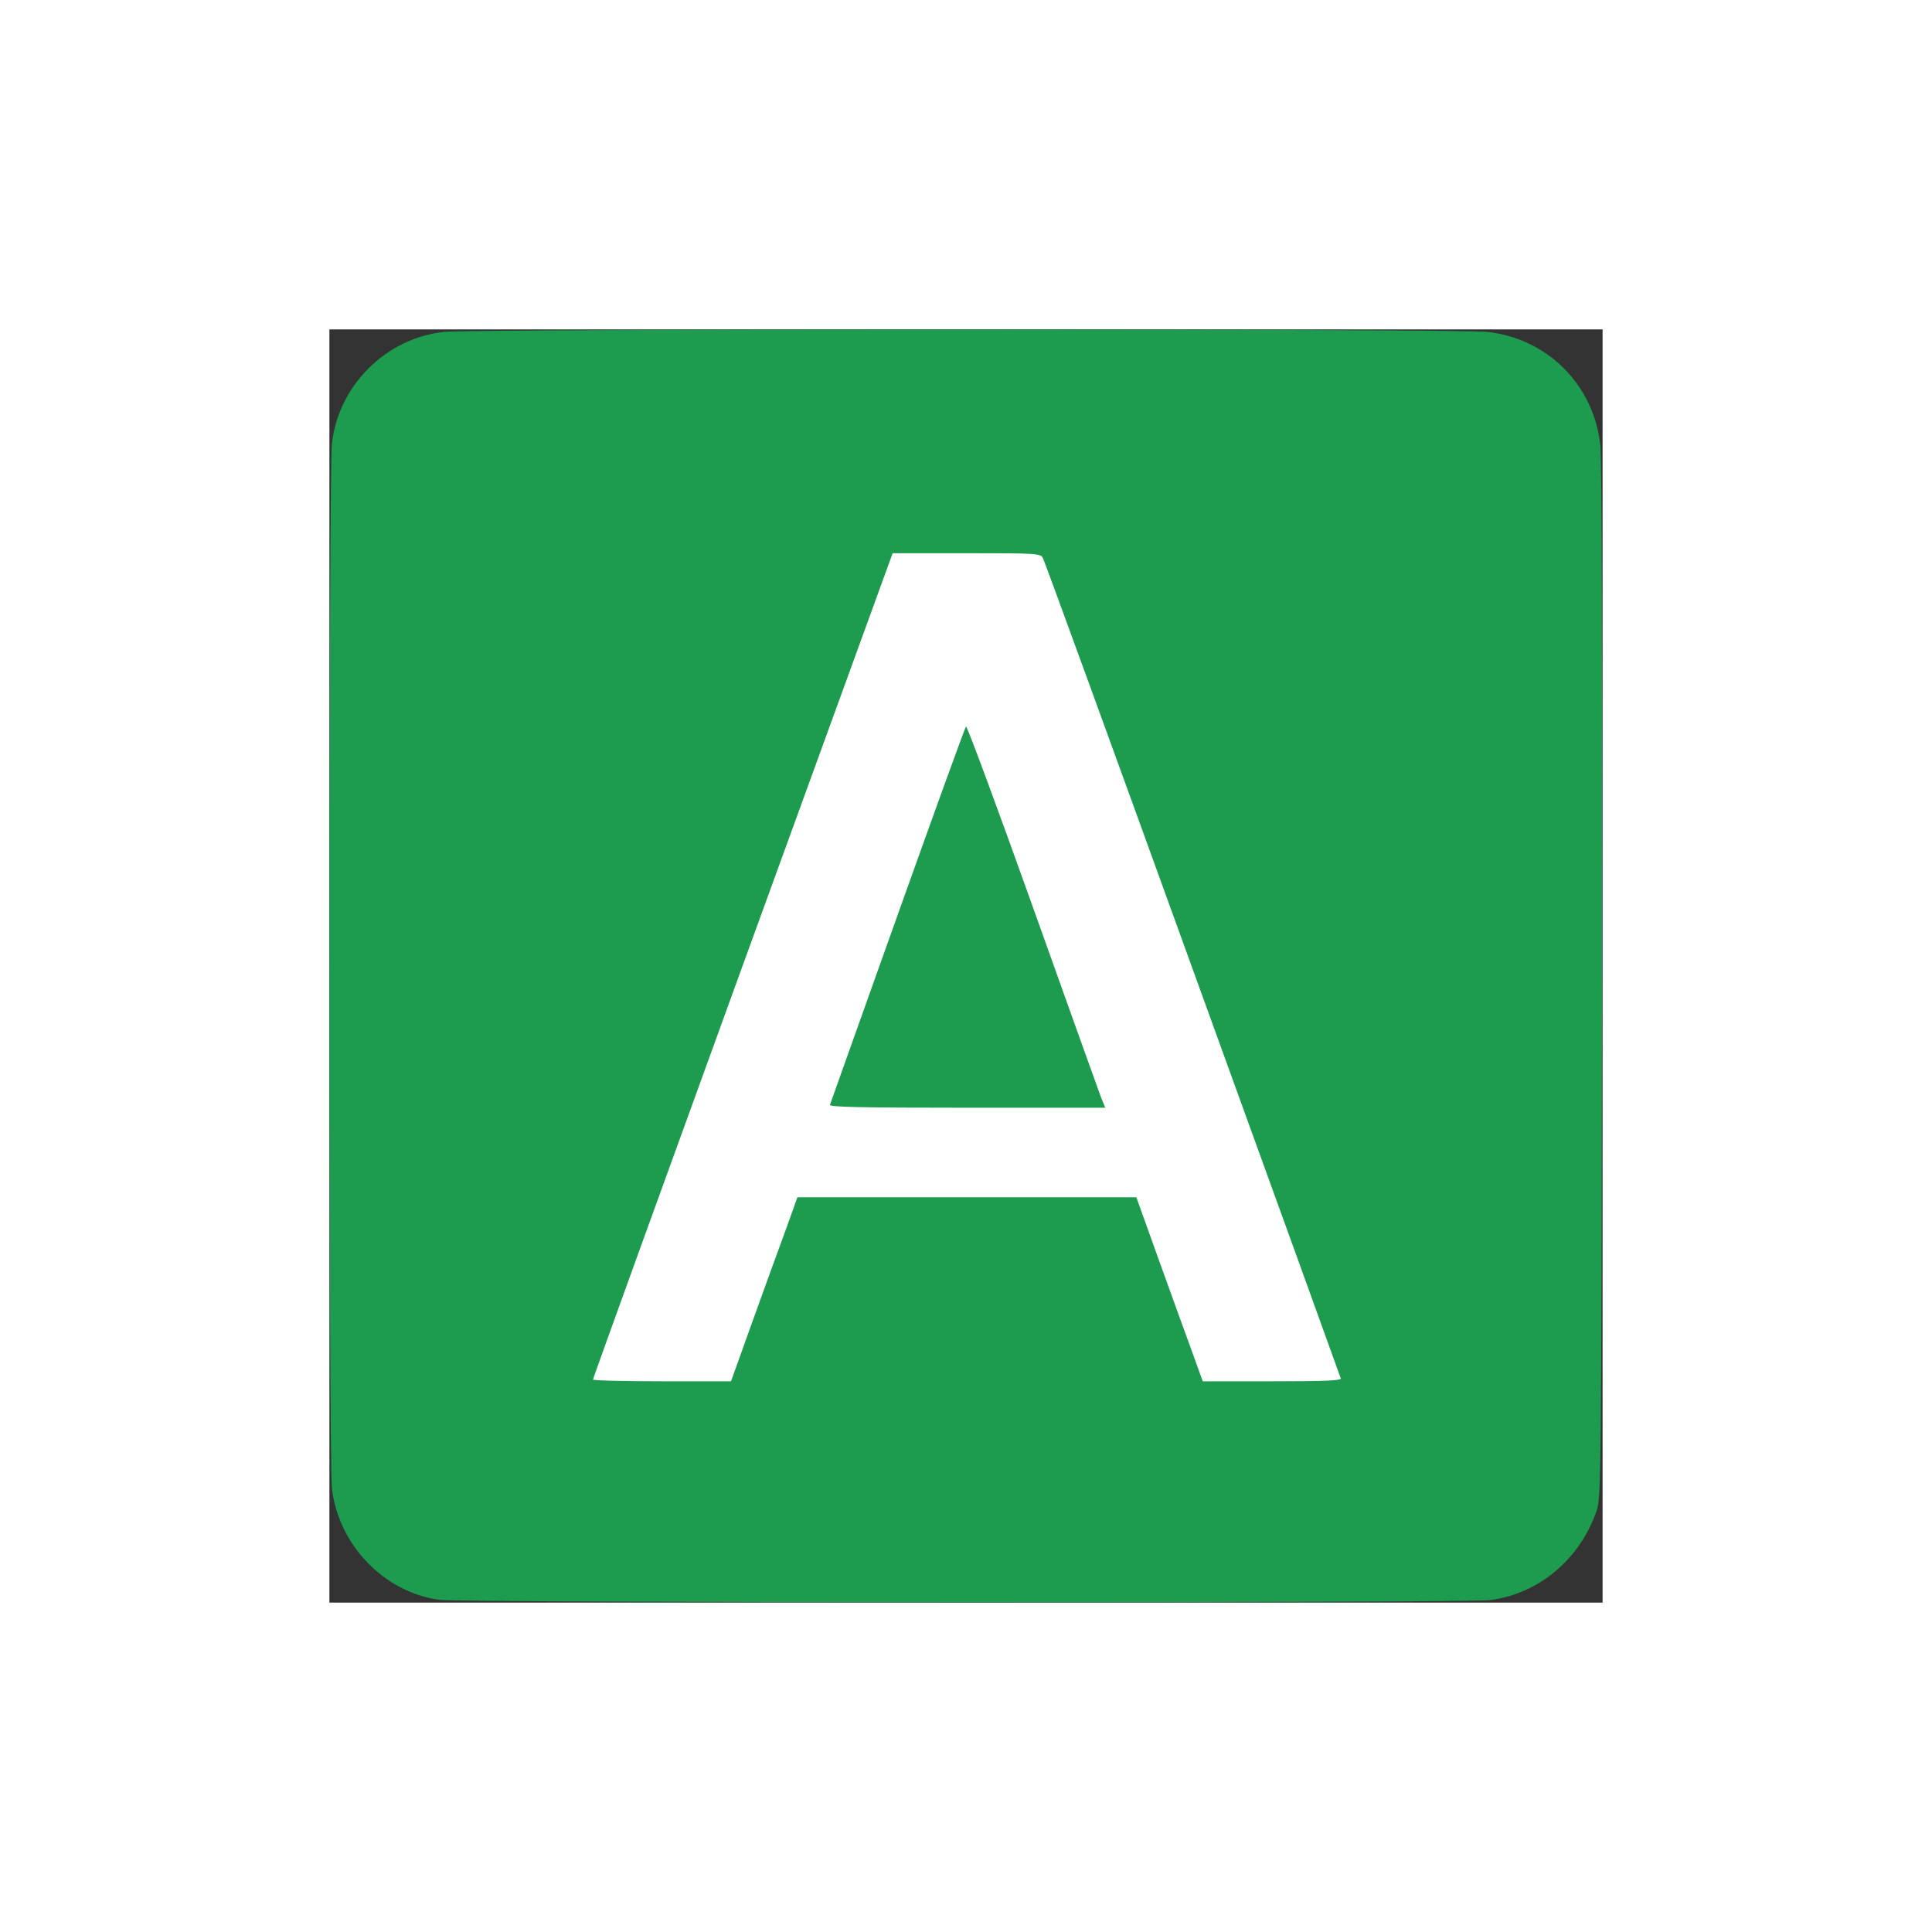
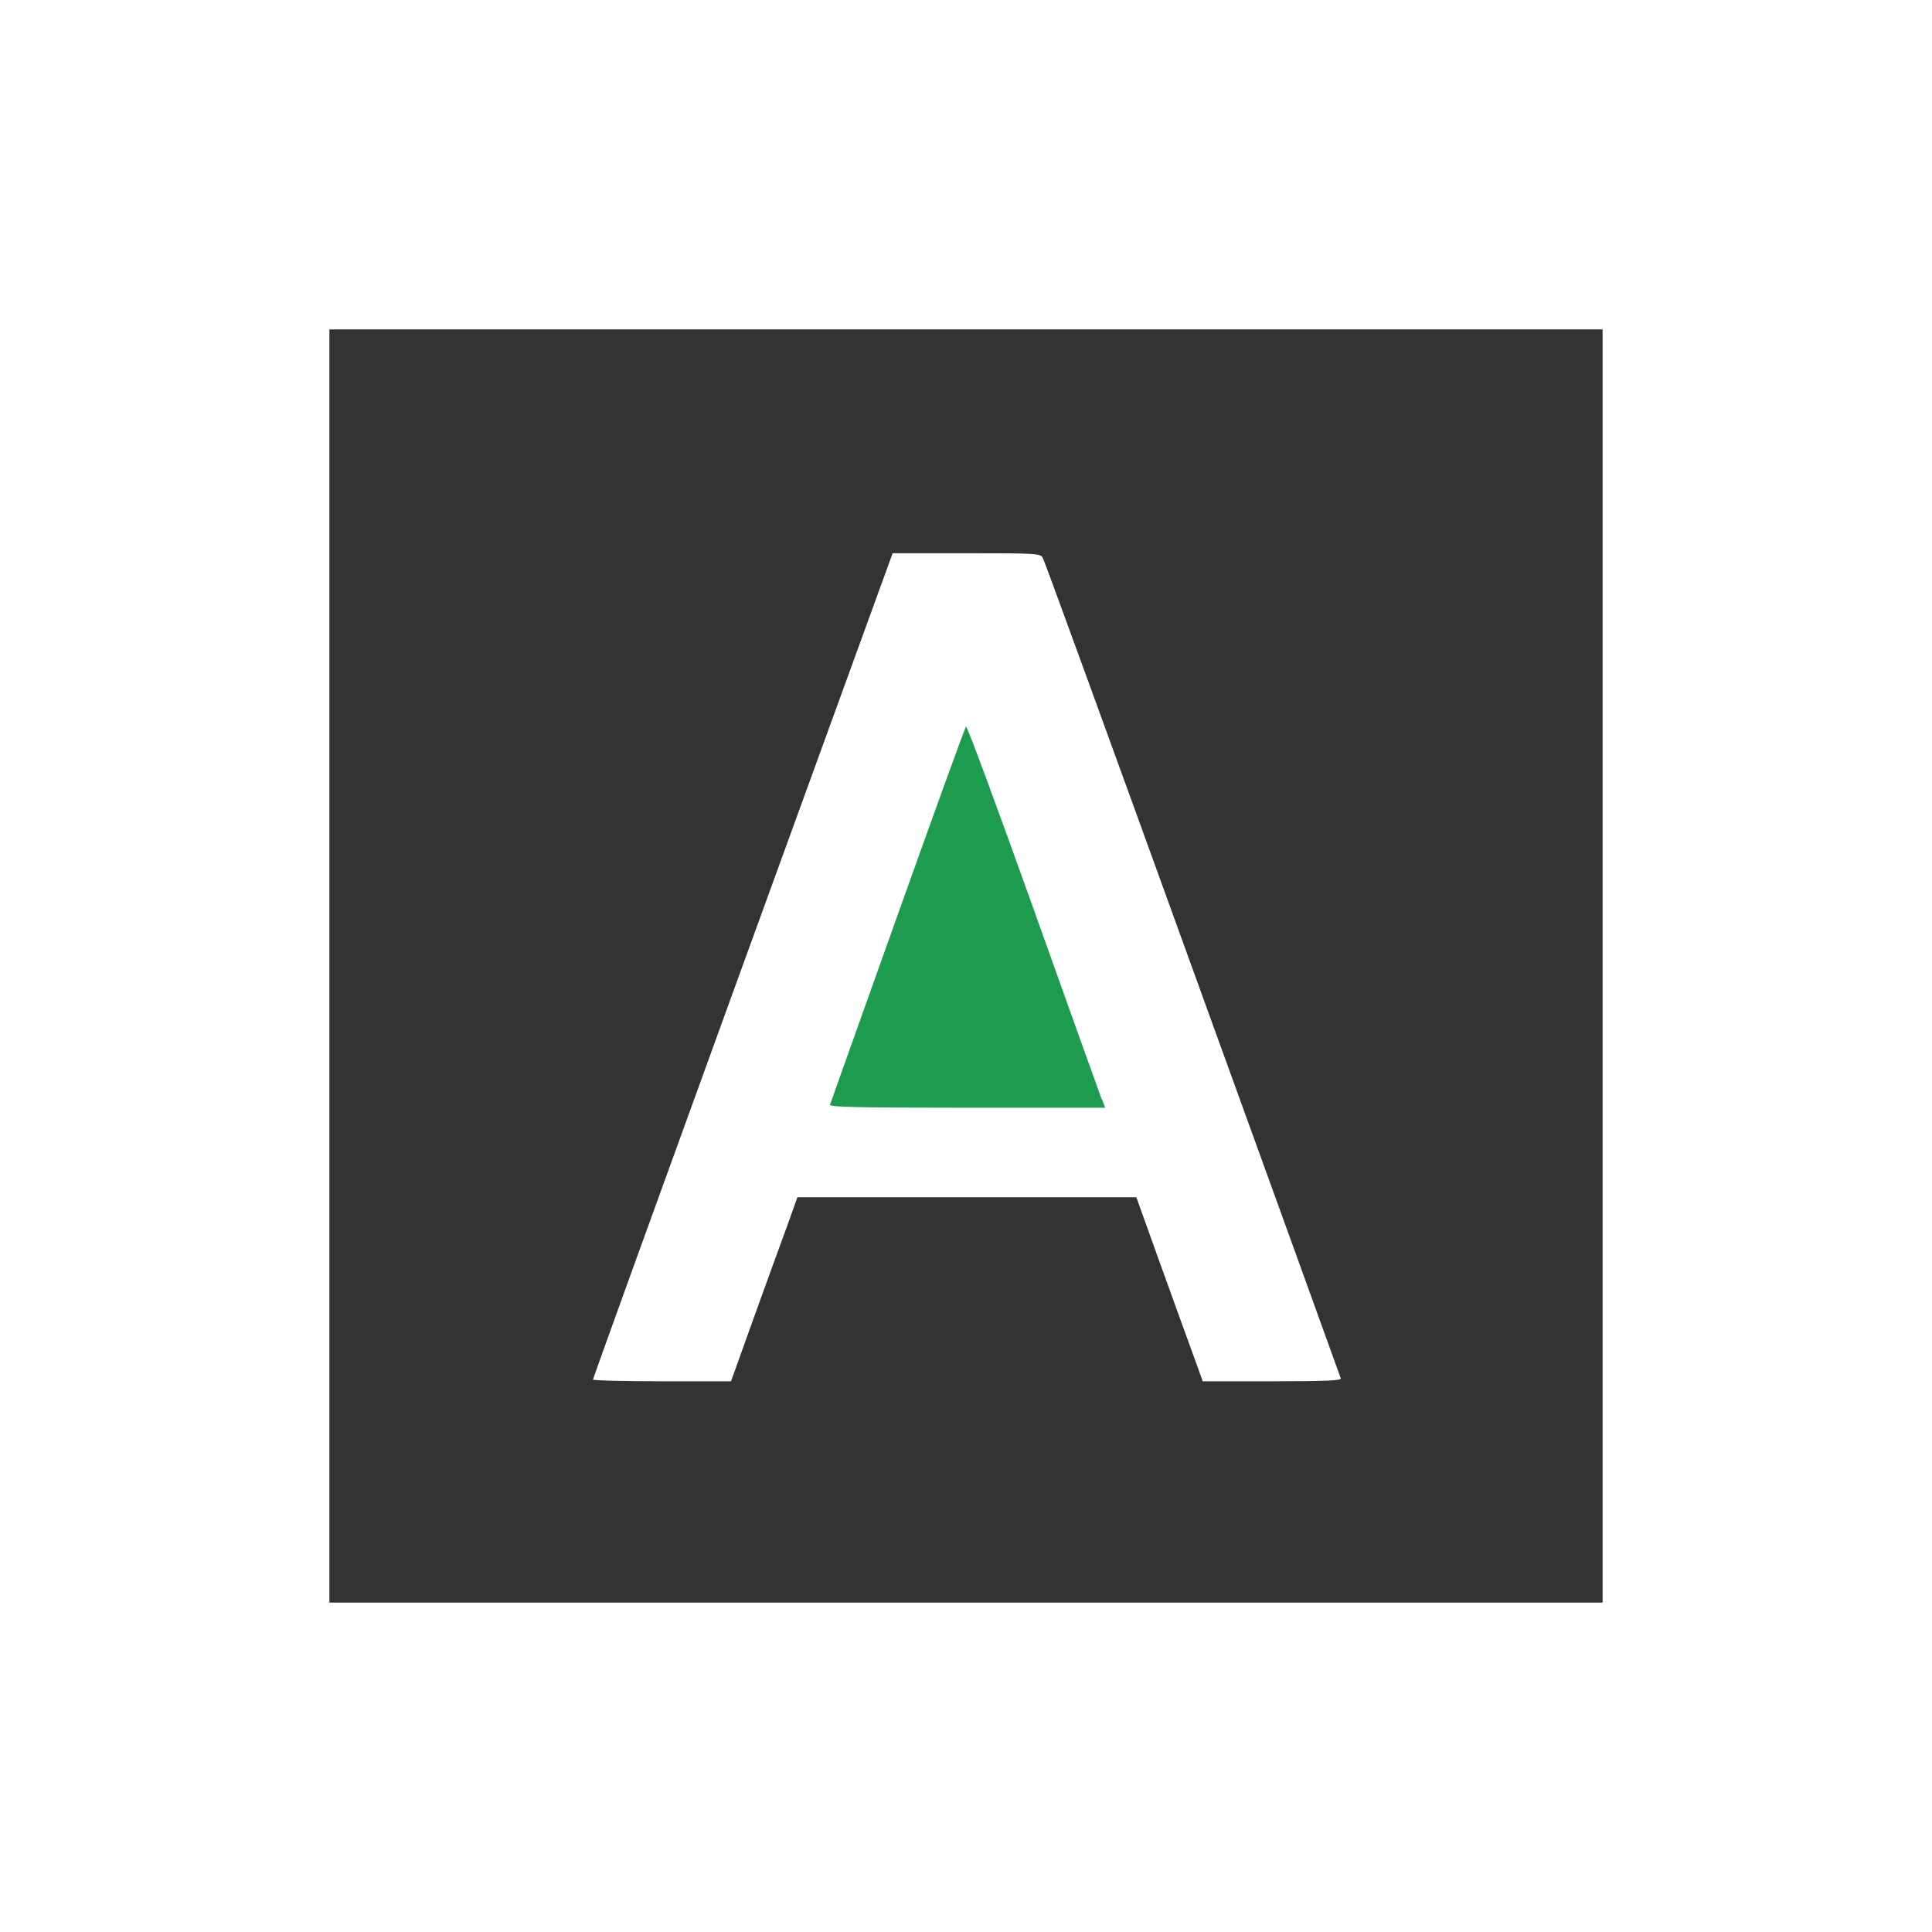
<svg xmlns="http://www.w3.org/2000/svg" xmlns:ns1="http://sodipodi.sourceforge.net/DTD/sodipodi-0.dtd" xmlns:ns2="http://www.inkscape.org/namespaces/inkscape" class="img-fluid" id="outputsvg" style="transform: matrix(0.659, 0, 0, 0.659, 0, 0); transform-origin: 50% 50% 0px; cursor: move; max-height: none; transition: none;" width="512" height="512" viewBox="0 0 5120 5120" version="1.1" ns1:docname="safari-pinned-tab.svg" ns2:version="1.4 (e7c3feb1, 2024-10-09)">
  <rect x="0" y="0" width="5120" height="5120" fill="#333333" stroke="none" />
  <defs id="defs2" />
  <ns1:namedview id="namedview2" pagecolor="#ffffff" bordercolor="#666666" borderopacity="1.0" ns2:showpageshadow="2" ns2:pageopacity="0.0" ns2:pagecheckerboard="0" ns2:deskcolor="#d1d1d1" ns2:zoom="0.29371135" ns2:cx="-207.6869" ns2:cy="350.68444" ns2:window-width="1336" ns2:window-height="647" ns2:window-x="45" ns2:window-y="25" ns2:window-maximized="0" ns2:current-layer="outputsvg" />
  <g id="l3vzhvFb06VzWfKk7rvOUY3" fill="rgb(1,133,121)" style="transform:none;fill:#1d9b4e;fill-opacity:1">
    <g style="transform:none;fill:#1d9b4e;fill-opacity:1" id="g1">
-       <path id="pWkRoLPxY" d="M444 5109 c-223 -29 -408 -221 -434 -449 -13 -115 -13 -4085 0 -4200 26 -234 216 -424 450 -450 113 -13 4086 -13 4197 0 242 27 427 213 454 455 6 58 8 835 7 2160 -3 1960 -4 2073 -21 2123 -67 197 -232 336 -429 362 -89 12 -4136 11 -4224 -1z m1230 -1157 c49 -136 109 -302 134 -369 l44 -123 712 0 711 0 130 361 c71 198 132 365 135 370 4 6 100 8 242 7 l236 -3 -579 -1600 c-318 -880 -585 -1615 -594 -1632 l-15 -33 -268 0 -267 0 -593 1629 c-325 896 -592 1631 -592 1635 0 3 107 6 238 6 l237 0 89 -248z" style="fill:#1d9b4e;fill-opacity:1" />
      <path id="pRzEp276e" d="M1980 3128 c0 -18 123 -377 274 -798 l274 -765 34 -3 34 -3 277 774 c152 425 277 786 277 800 l0 27 -585 0 -585 0 0 -32z" style="fill:#1d9b4e;fill-opacity:1" />
    </g>
  </g>
  <g id="l6BebXJkOzoNHbJQ7B59TAi" fill="rgb(255,255,255)" style="transform: none;">
    <g style="transform: none;" id="g2">
      <path id="ph6NgalXd" d="M1060 4223 c0 -5 271 -754 602 -1665 l603 -1658 297 0 c281 0 298 1 307 19 6 10 277 754 602 1652 326 899 594 1640 596 1647 4 9 -55 12 -275 12 l-280 0 -44 -122 c-25 -68 -85 -234 -134 -370 l-89 -248 -681 0 -682 0 -44 123 c-25 67 -85 233 -134 369 l-89 248 -277 0 c-153 0 -278 -3 -278 -7z m2041 -1140 c-10 -27 -134 -373 -276 -771 -142 -397 -261 -719 -265 -715 -4 4 -128 346 -275 758 -147 413 -270 756 -272 763 -4 9 110 12 551 12 l556 0 -19 -47z" />
    </g>
  </g>
</svg>